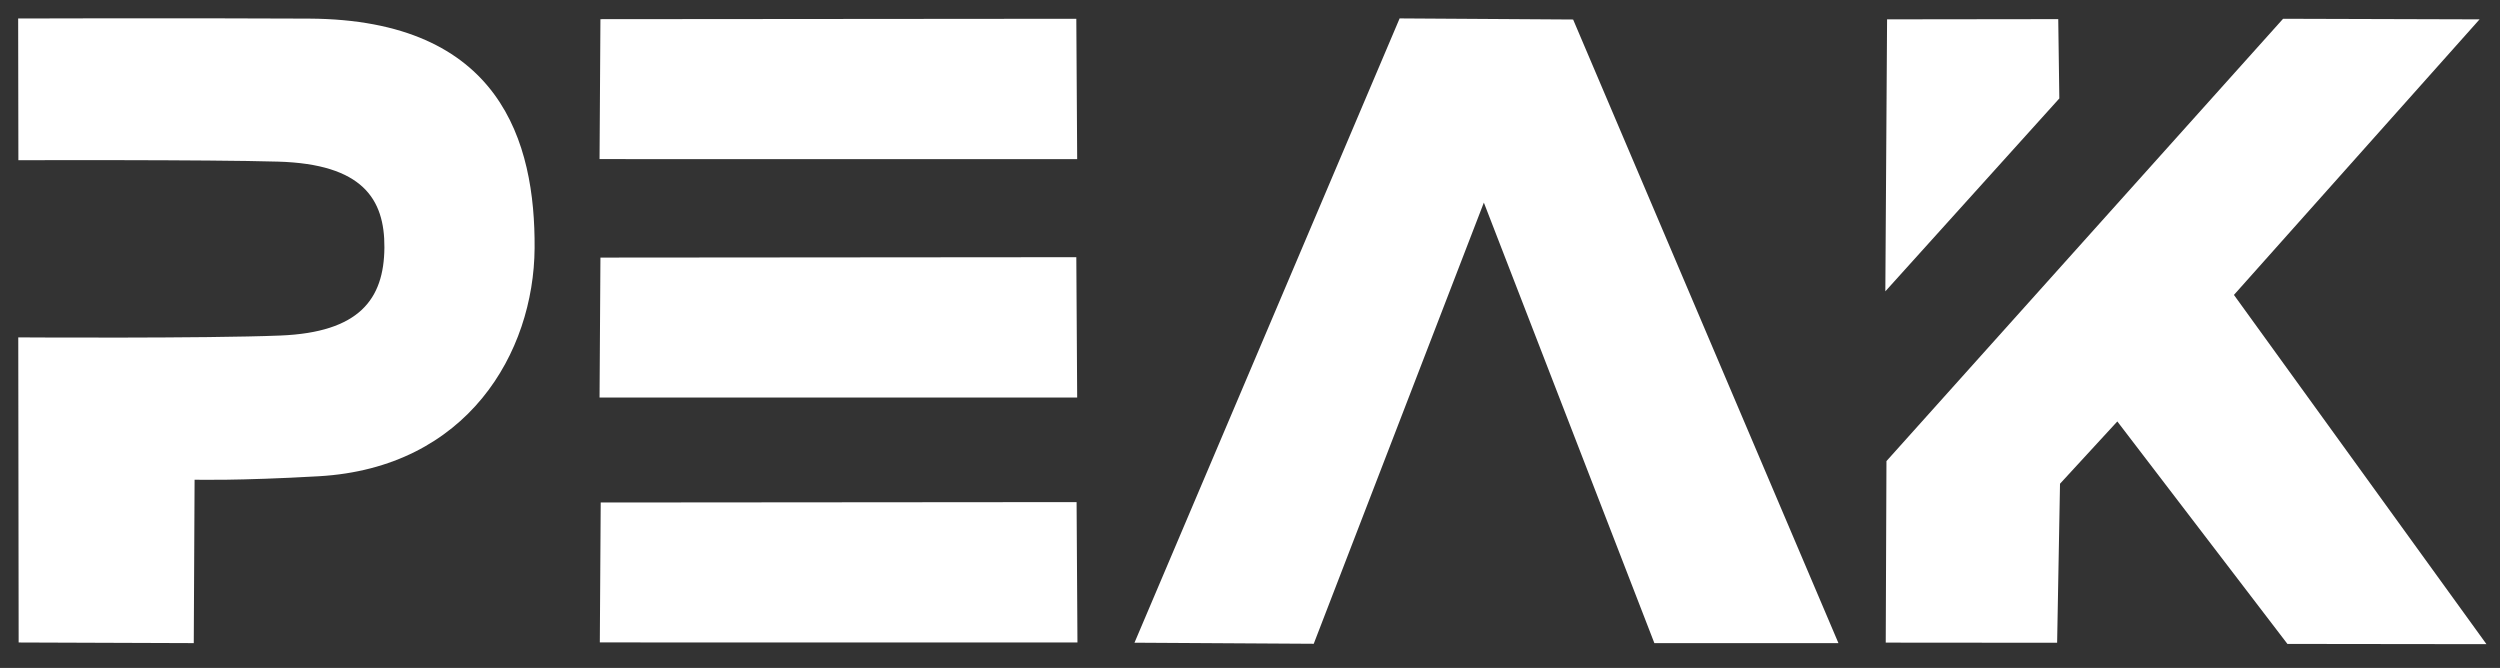
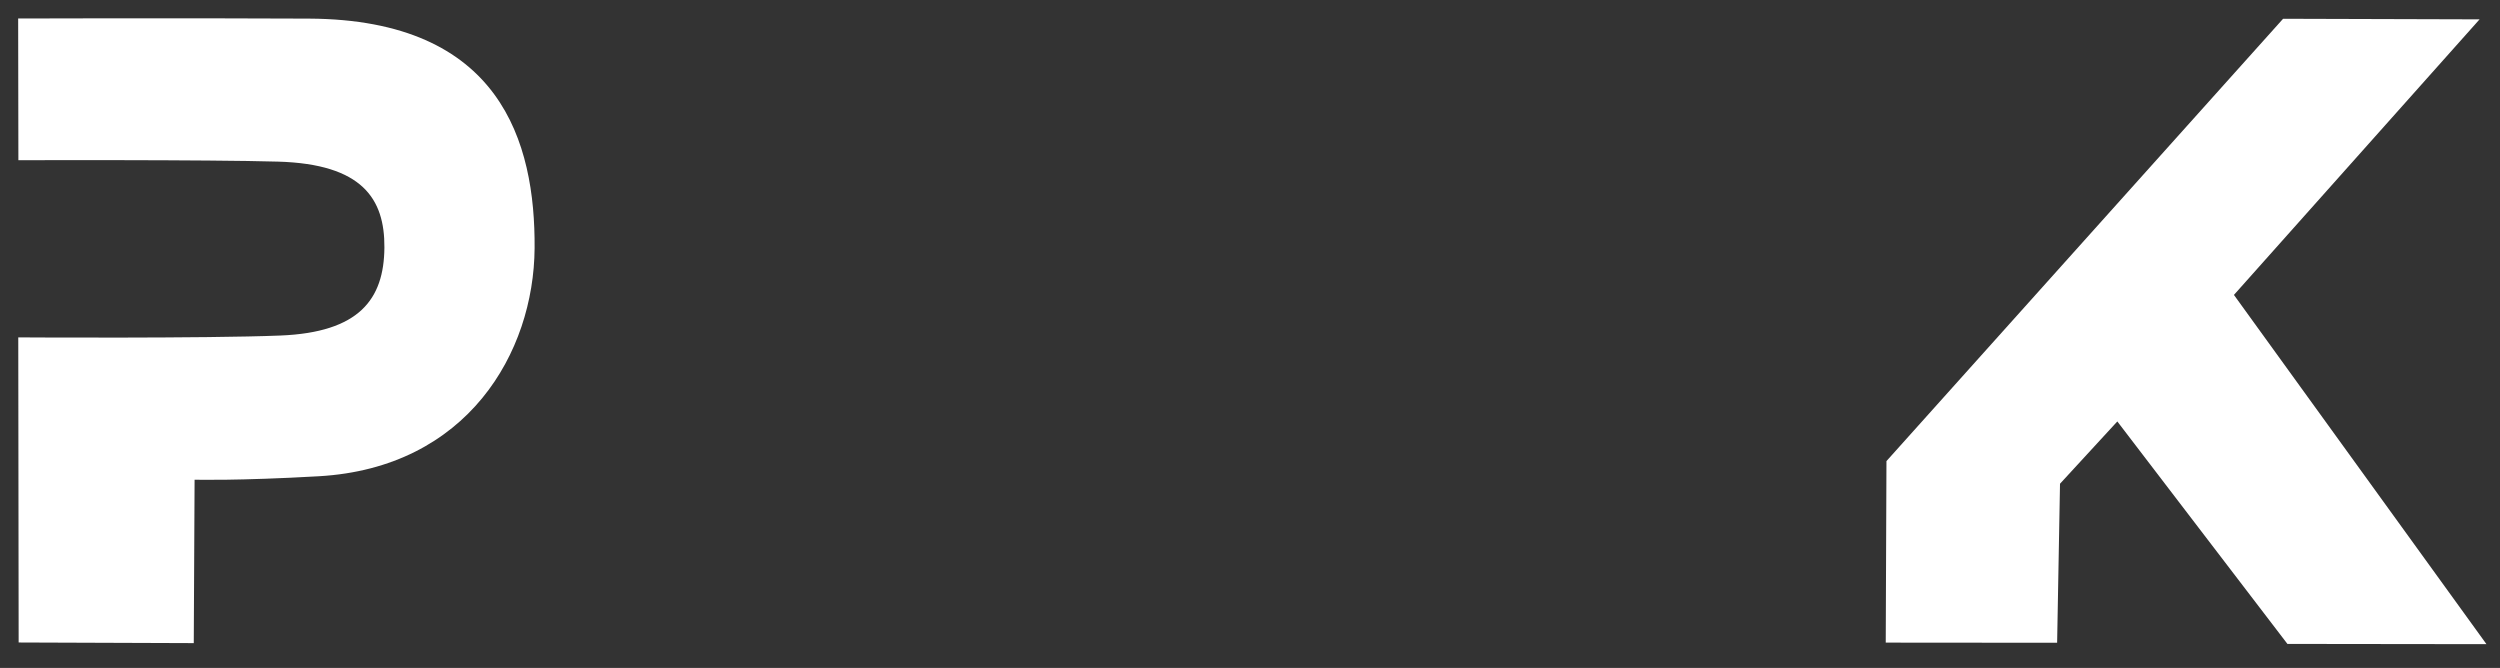
<svg xmlns="http://www.w3.org/2000/svg" width="100%" height="100%" viewBox="0 0 1063 284" version="1.1" xml:space="preserve" style="fill-rule:evenodd;clip-rule:evenodd;stroke-linejoin:round;stroke-miterlimit:2;">
  <rect x="0" y="0" width="1063" height="284" fill="#333333" stroke="none" />
  <g id="real">
    <path d="M7.722,7.866l0.097,60.263c0,0 80.812,-0.274 110.464,0.594c35.766,1.047 45.321,15.782 45.166,36.541c-0.166,22.046 -10.739,36.053 -44.239,37.403c-31.869,1.285 -111.44,0.787 -111.44,0.787l0.159,129.733l74.462,0.267l0.349,-69.487c0,0 18.324,0.511 52.841,-1.466c63.14,-3.618 91.43,-52.538 91.734,-96.983c0.308,-45.002 -14.322,-97.2 -95.899,-97.603c-56.243,-0.278 -123.694,-0.049 -123.694,-0.049Z" style="fill:#fff;fill-rule:nonzero;" />
-     <path d="M255.302,8.149l-0.376,59.499l203.087,0.018l-0.365,-59.684l-202.346,0.167Z" style="fill:#fff;fill-rule:nonzero;" />
-     <path d="M255.304,109.523l-0.377,59.499l203.088,0.018l-0.366,-59.684l-202.345,0.167Z" style="fill:#fff;fill-rule:nonzero;" />
-     <path d="M255.421,213.662l-0.377,59.499l203.087,0.018l-0.365,-59.684l-202.345,0.167Z" style="fill:#fff;fill-rule:nonzero;" />
-     <path d="M595.124,7.824l-112.741,265.452l76.219,0.457l72.335,-187.59l72.5,187.307l78.269,0.003l-112.814,-265.16l-73.768,-0.469Z" style="fill:#fff;fill-rule:nonzero;" />
-     <path d="M802.386,8.224l-0.74,115.652l73.982,-82.021l-0.46,-33.72l-72.782,0.089Z" style="fill:#fff;fill-rule:nonzero;" />
    <path d="M970.767,7.984l-168.643,188.075l-0.307,77.183l72.875,0.06l1.224,-67.616l24.368,-26.488l72.33,94.597l84.635,0.105l-107.38,-148.499l104.448,-117.171l-83.55,-0.246Z" style="fill:#fff;fill-rule:nonzero;" />
  </g>
</svg>